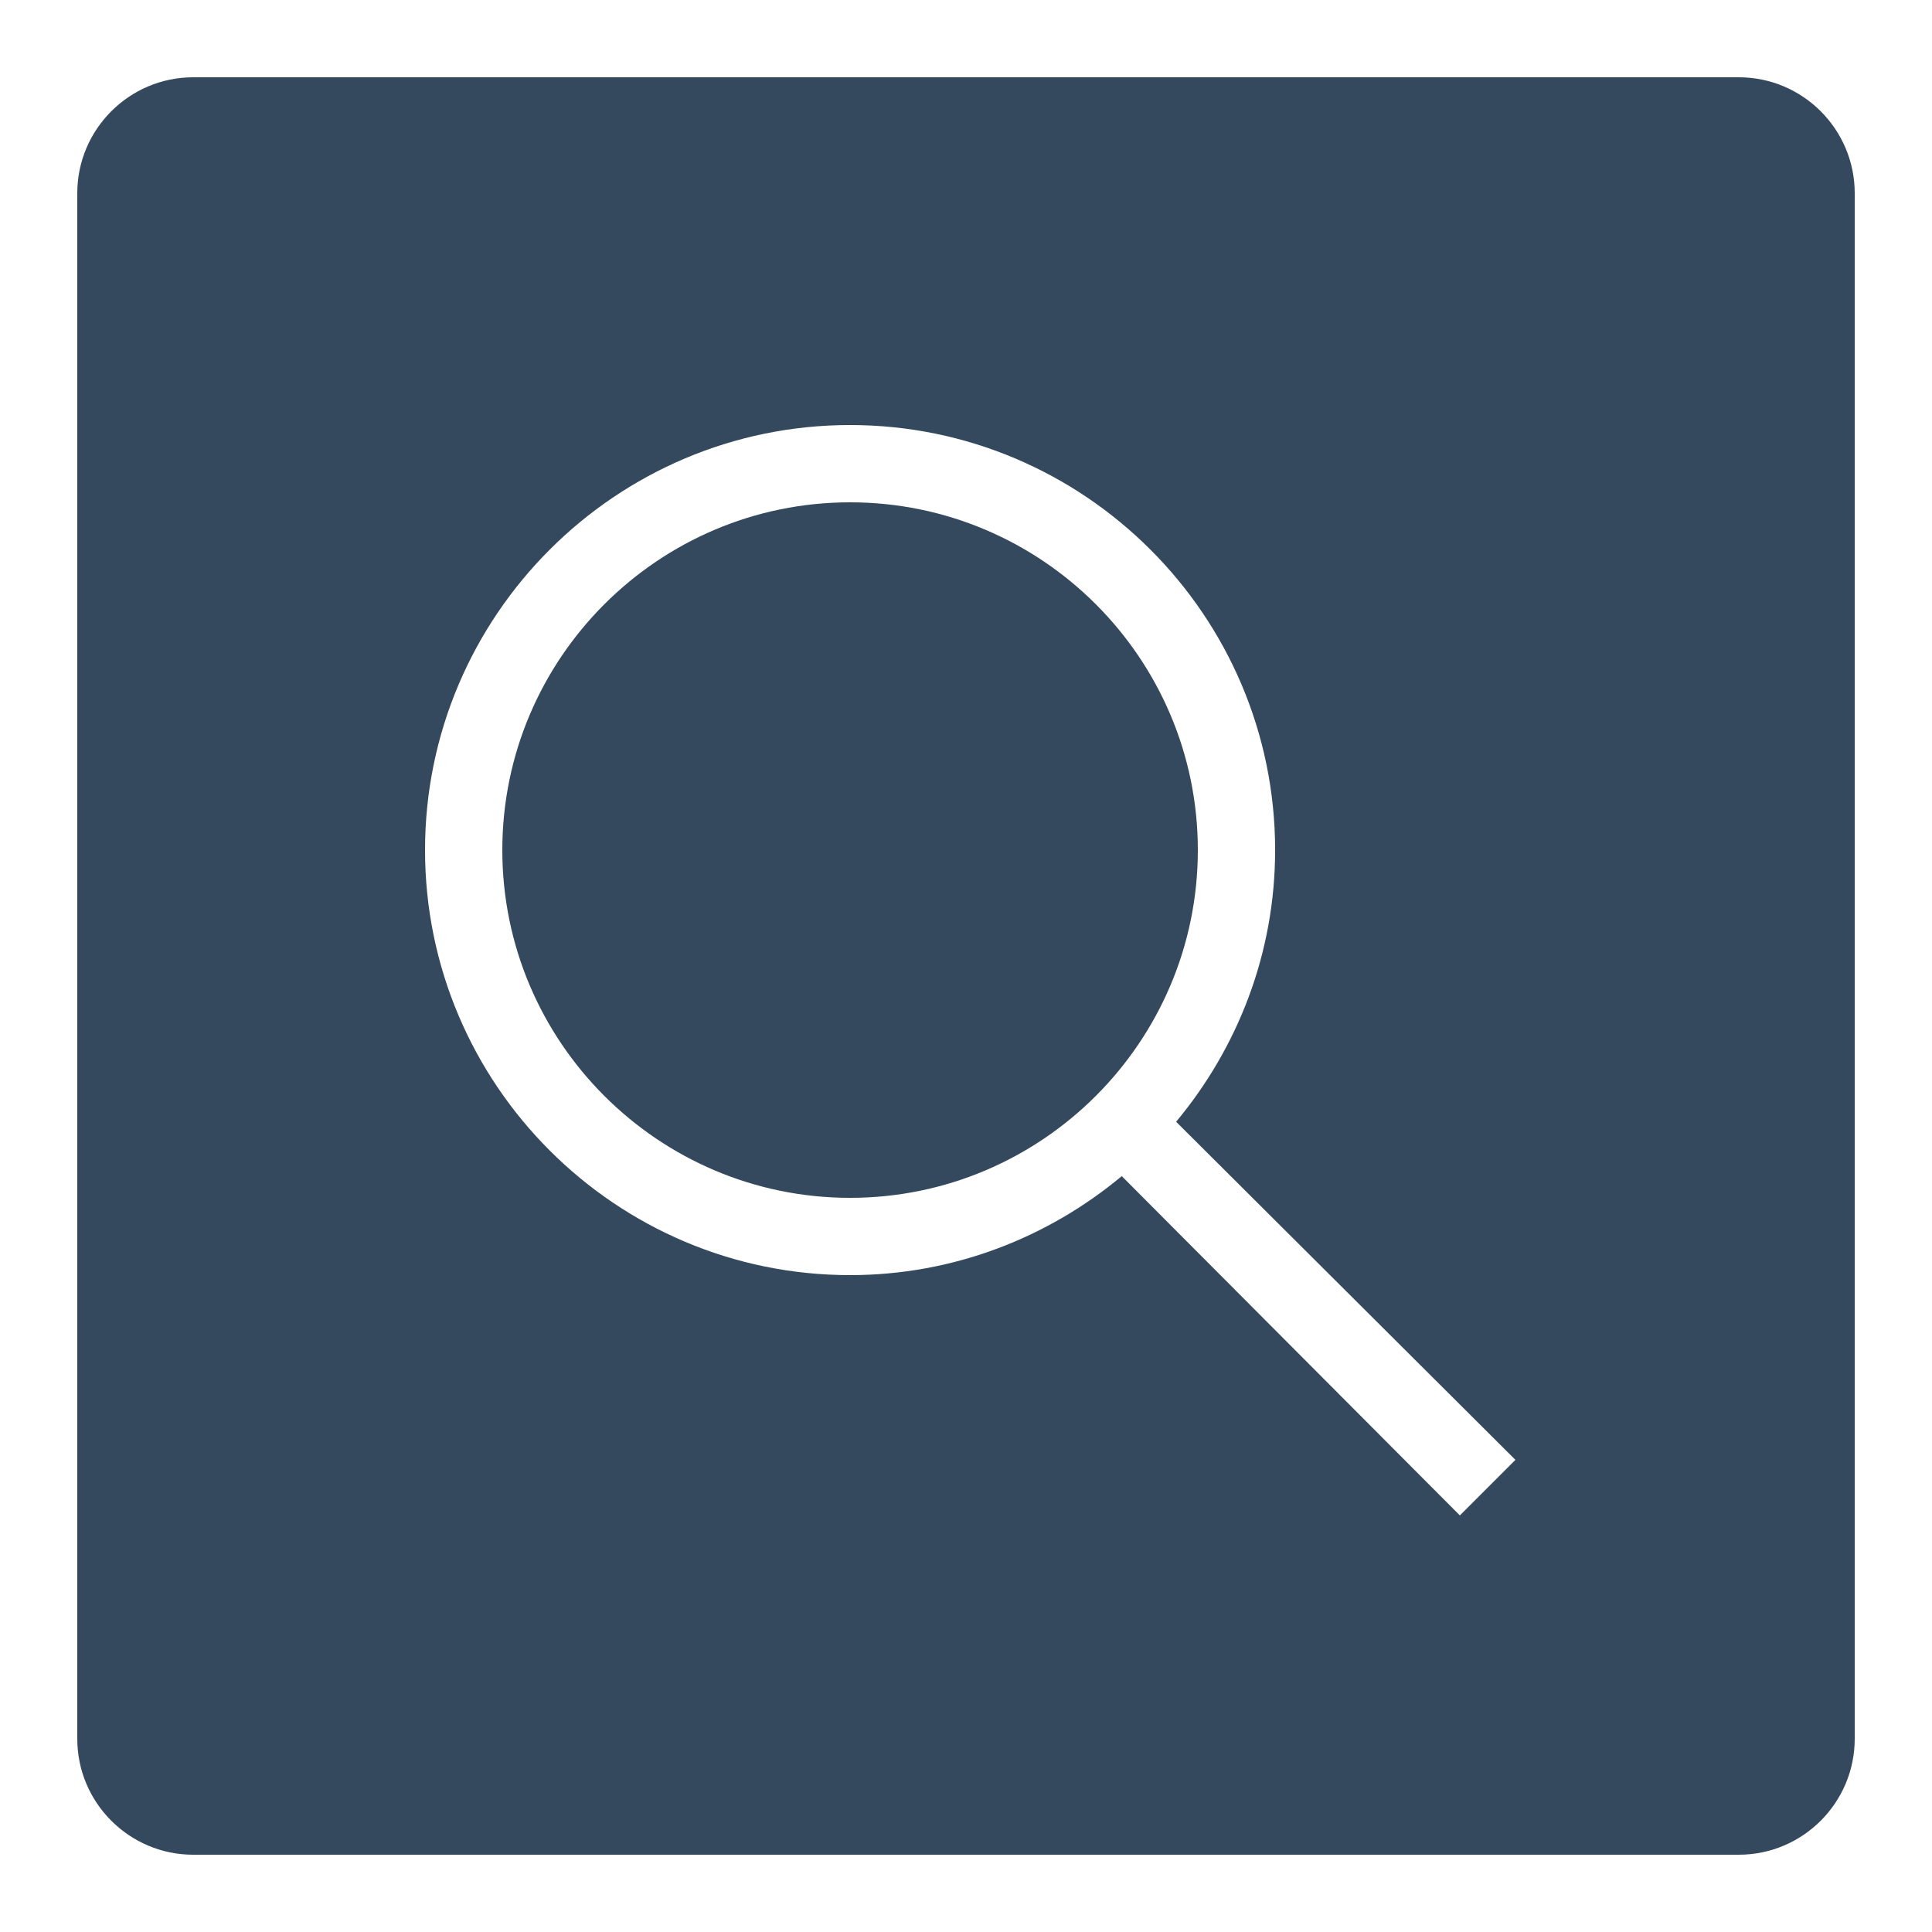
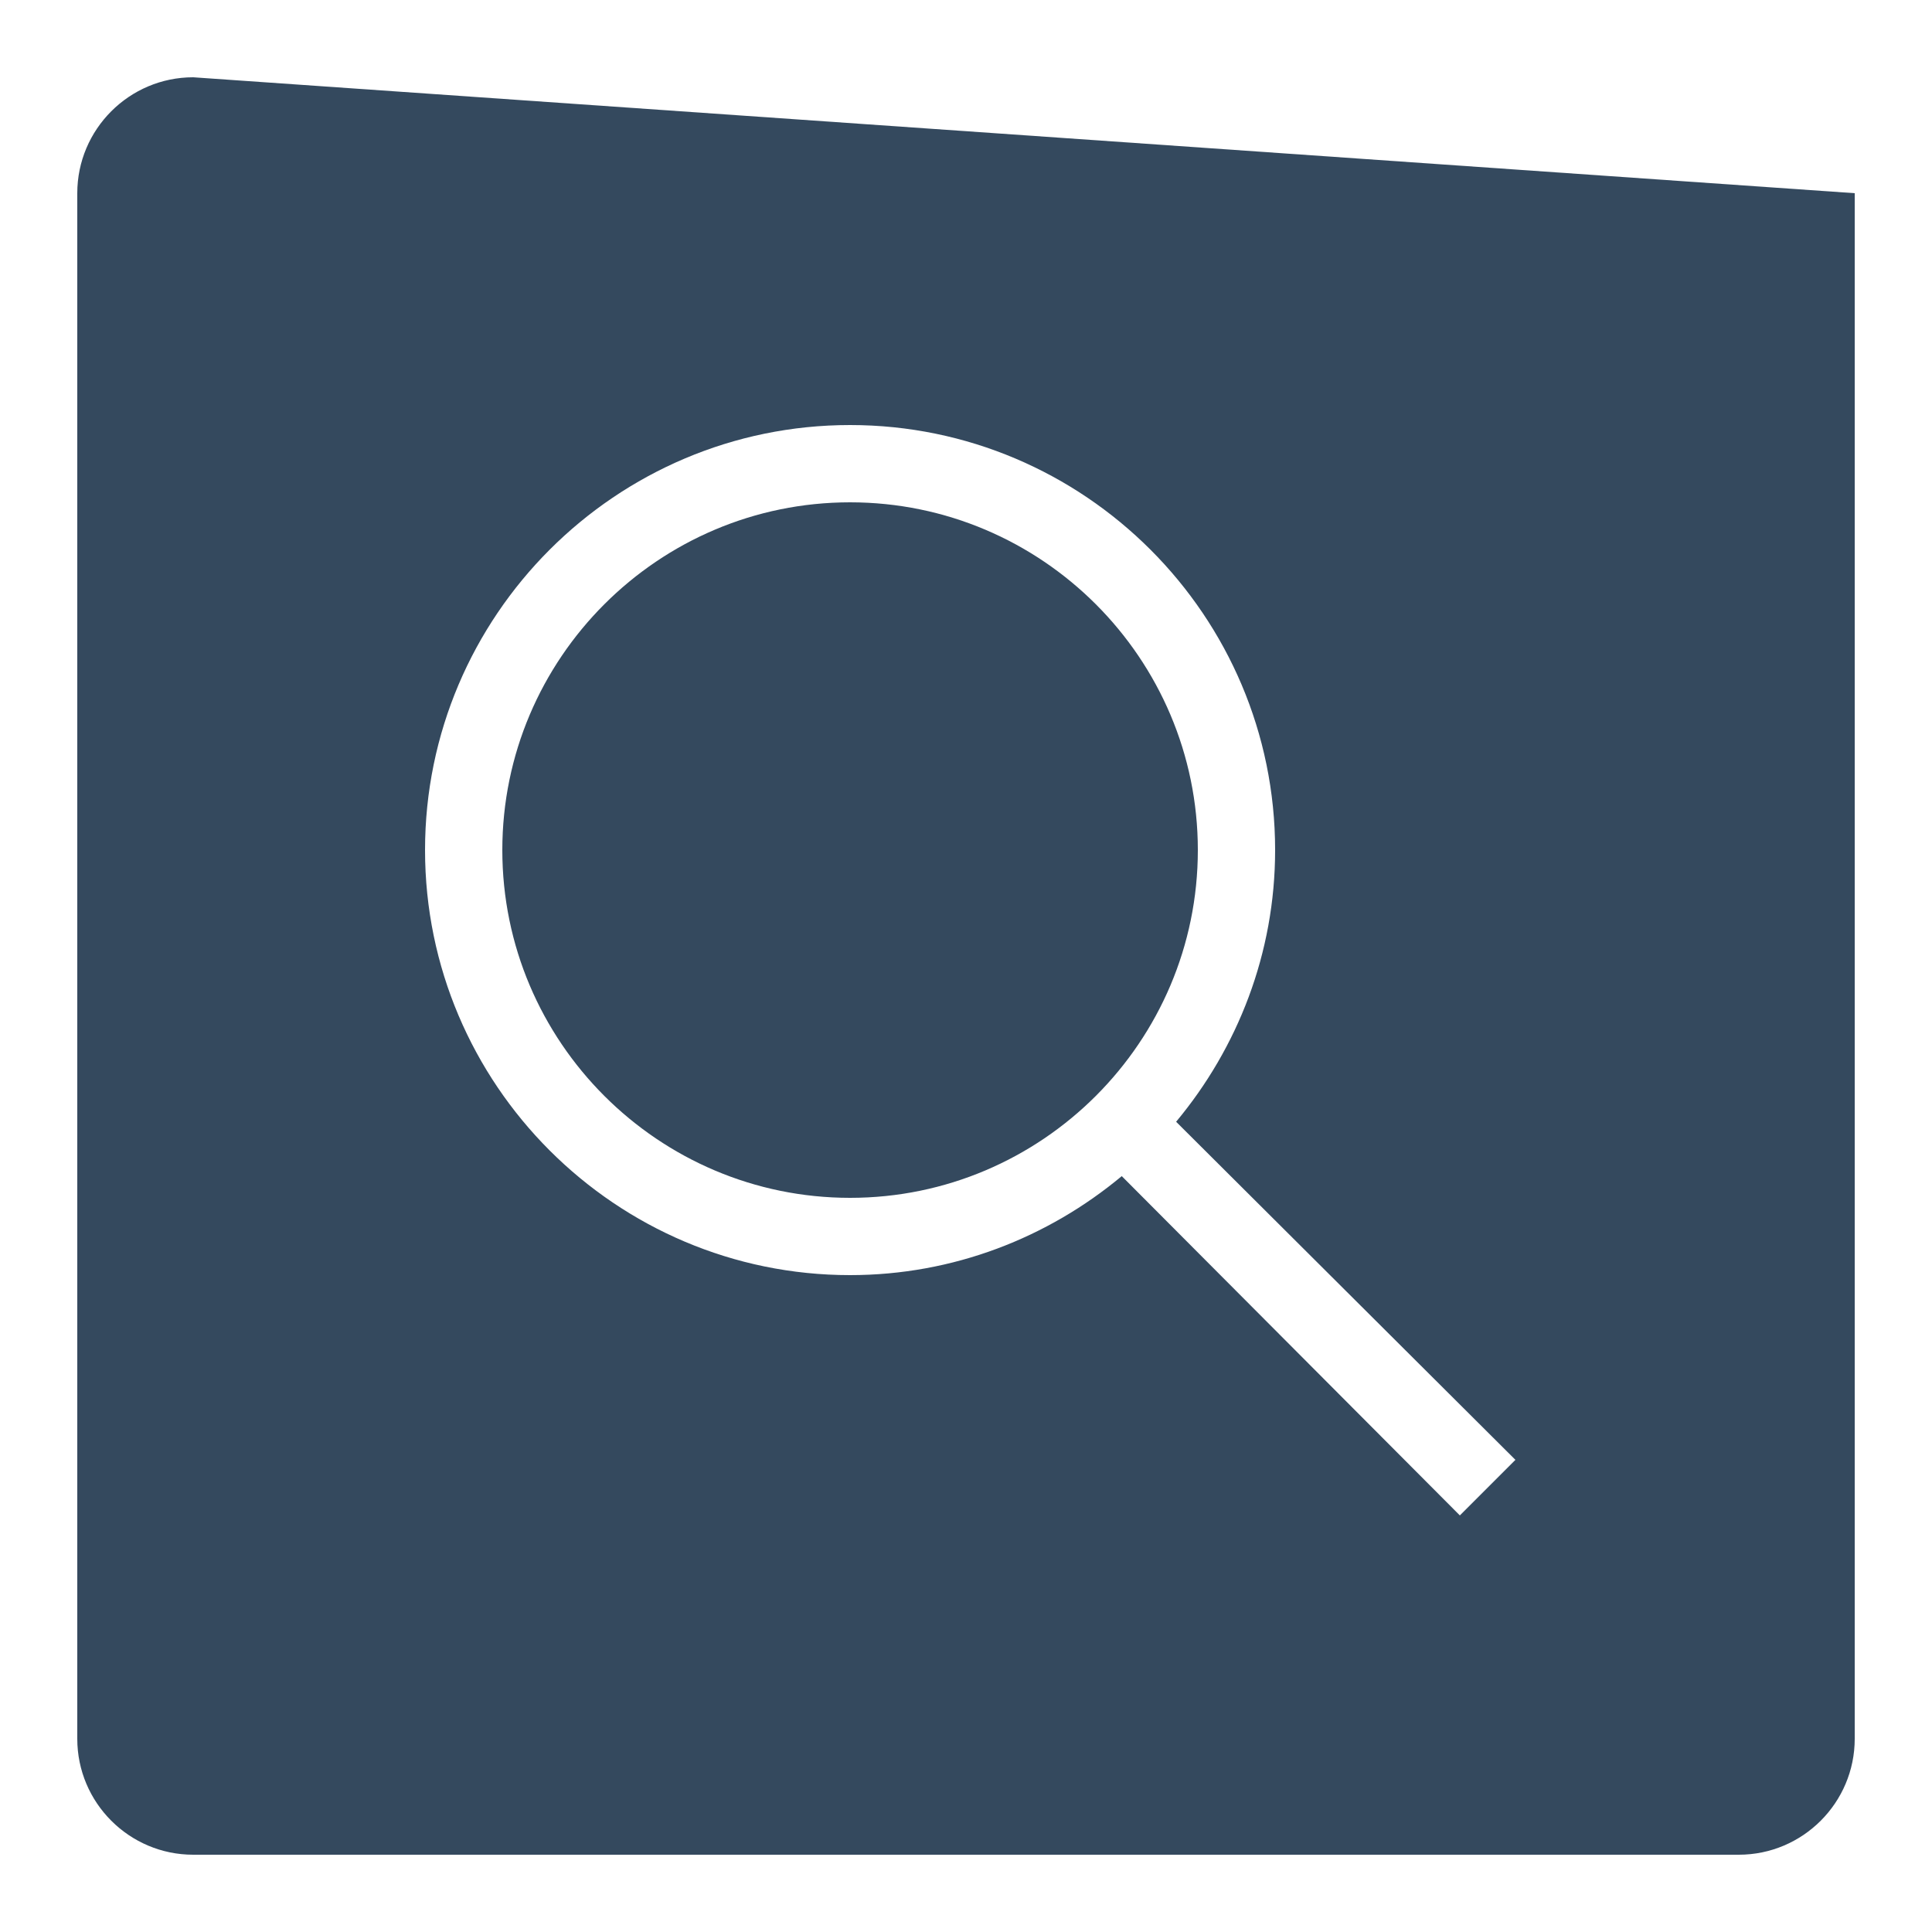
<svg xmlns="http://www.w3.org/2000/svg" width="100" height="100" viewBox="0 0 50 50" style="fill: rgb(52, 73, 94);">
-   <path d="M 5 2 C 3.346 2 2 3.346 2 5 L 2 45 C 2 46.654 3.346 48 5 48 L 45 48 C 46.654 48 48 46.654 48 45 L 48 5 C 48 3.346 46.654 2 45 2 L 5 2 z M 22 11 C 28.065 11 33 15.935 33 22 C 33 24.673 32.029 27.122 30.438 29.031 L 39.219 37.781 L 37.781 39.219 L 29.031 30.438 C 27.122 32.029 24.673 33 22 33 C 15.935 33 11 28.065 11 22 C 11 15.935 15.935 11 22 11 z M 22 13 C 17.038 13 13 17.038 13 22 C 13 26.963 17.038 31 22 31 C 26.963 31 31 26.963 31 22 C 31 17.038 26.963 13 22 13 z" />
+   <path d="M 5 2 C 3.346 2 2 3.346 2 5 L 2 45 C 2 46.654 3.346 48 5 48 L 45 48 C 46.654 48 48 46.654 48 45 L 48 5 L 5 2 z M 22 11 C 28.065 11 33 15.935 33 22 C 33 24.673 32.029 27.122 30.438 29.031 L 39.219 37.781 L 37.781 39.219 L 29.031 30.438 C 27.122 32.029 24.673 33 22 33 C 15.935 33 11 28.065 11 22 C 11 15.935 15.935 11 22 11 z M 22 13 C 17.038 13 13 17.038 13 22 C 13 26.963 17.038 31 22 31 C 26.963 31 31 26.963 31 22 C 31 17.038 26.963 13 22 13 z" />
</svg>